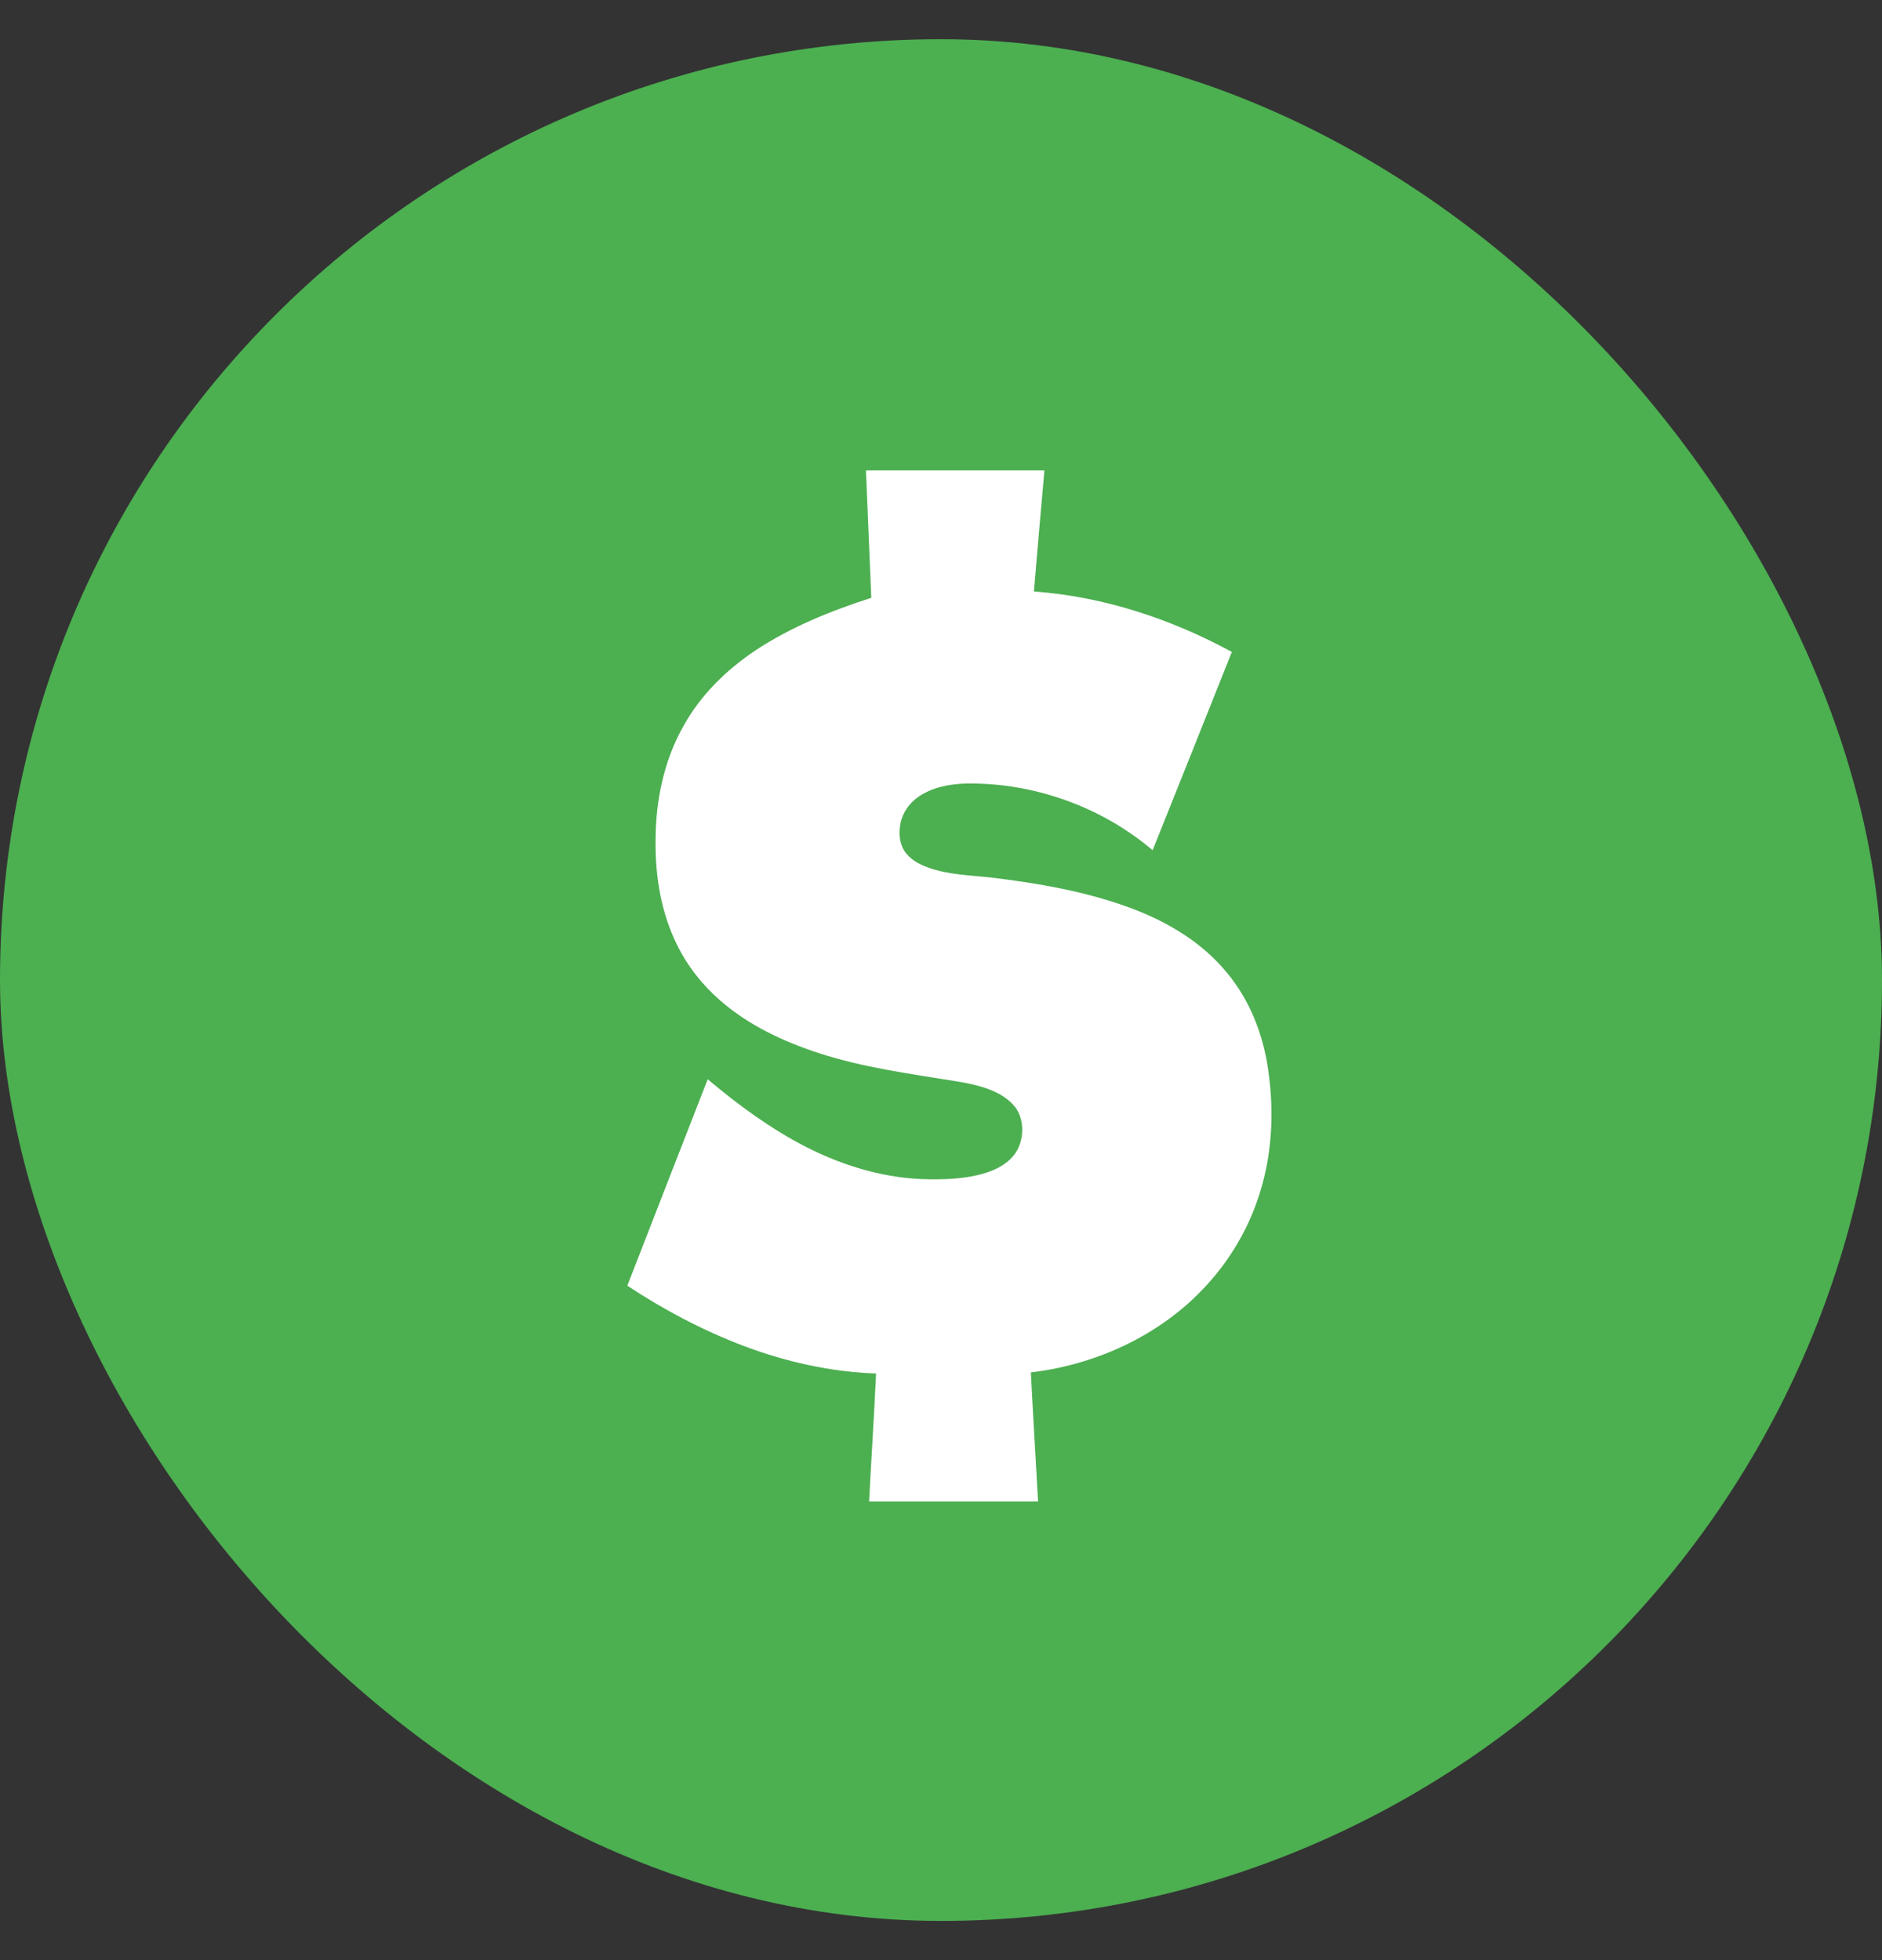
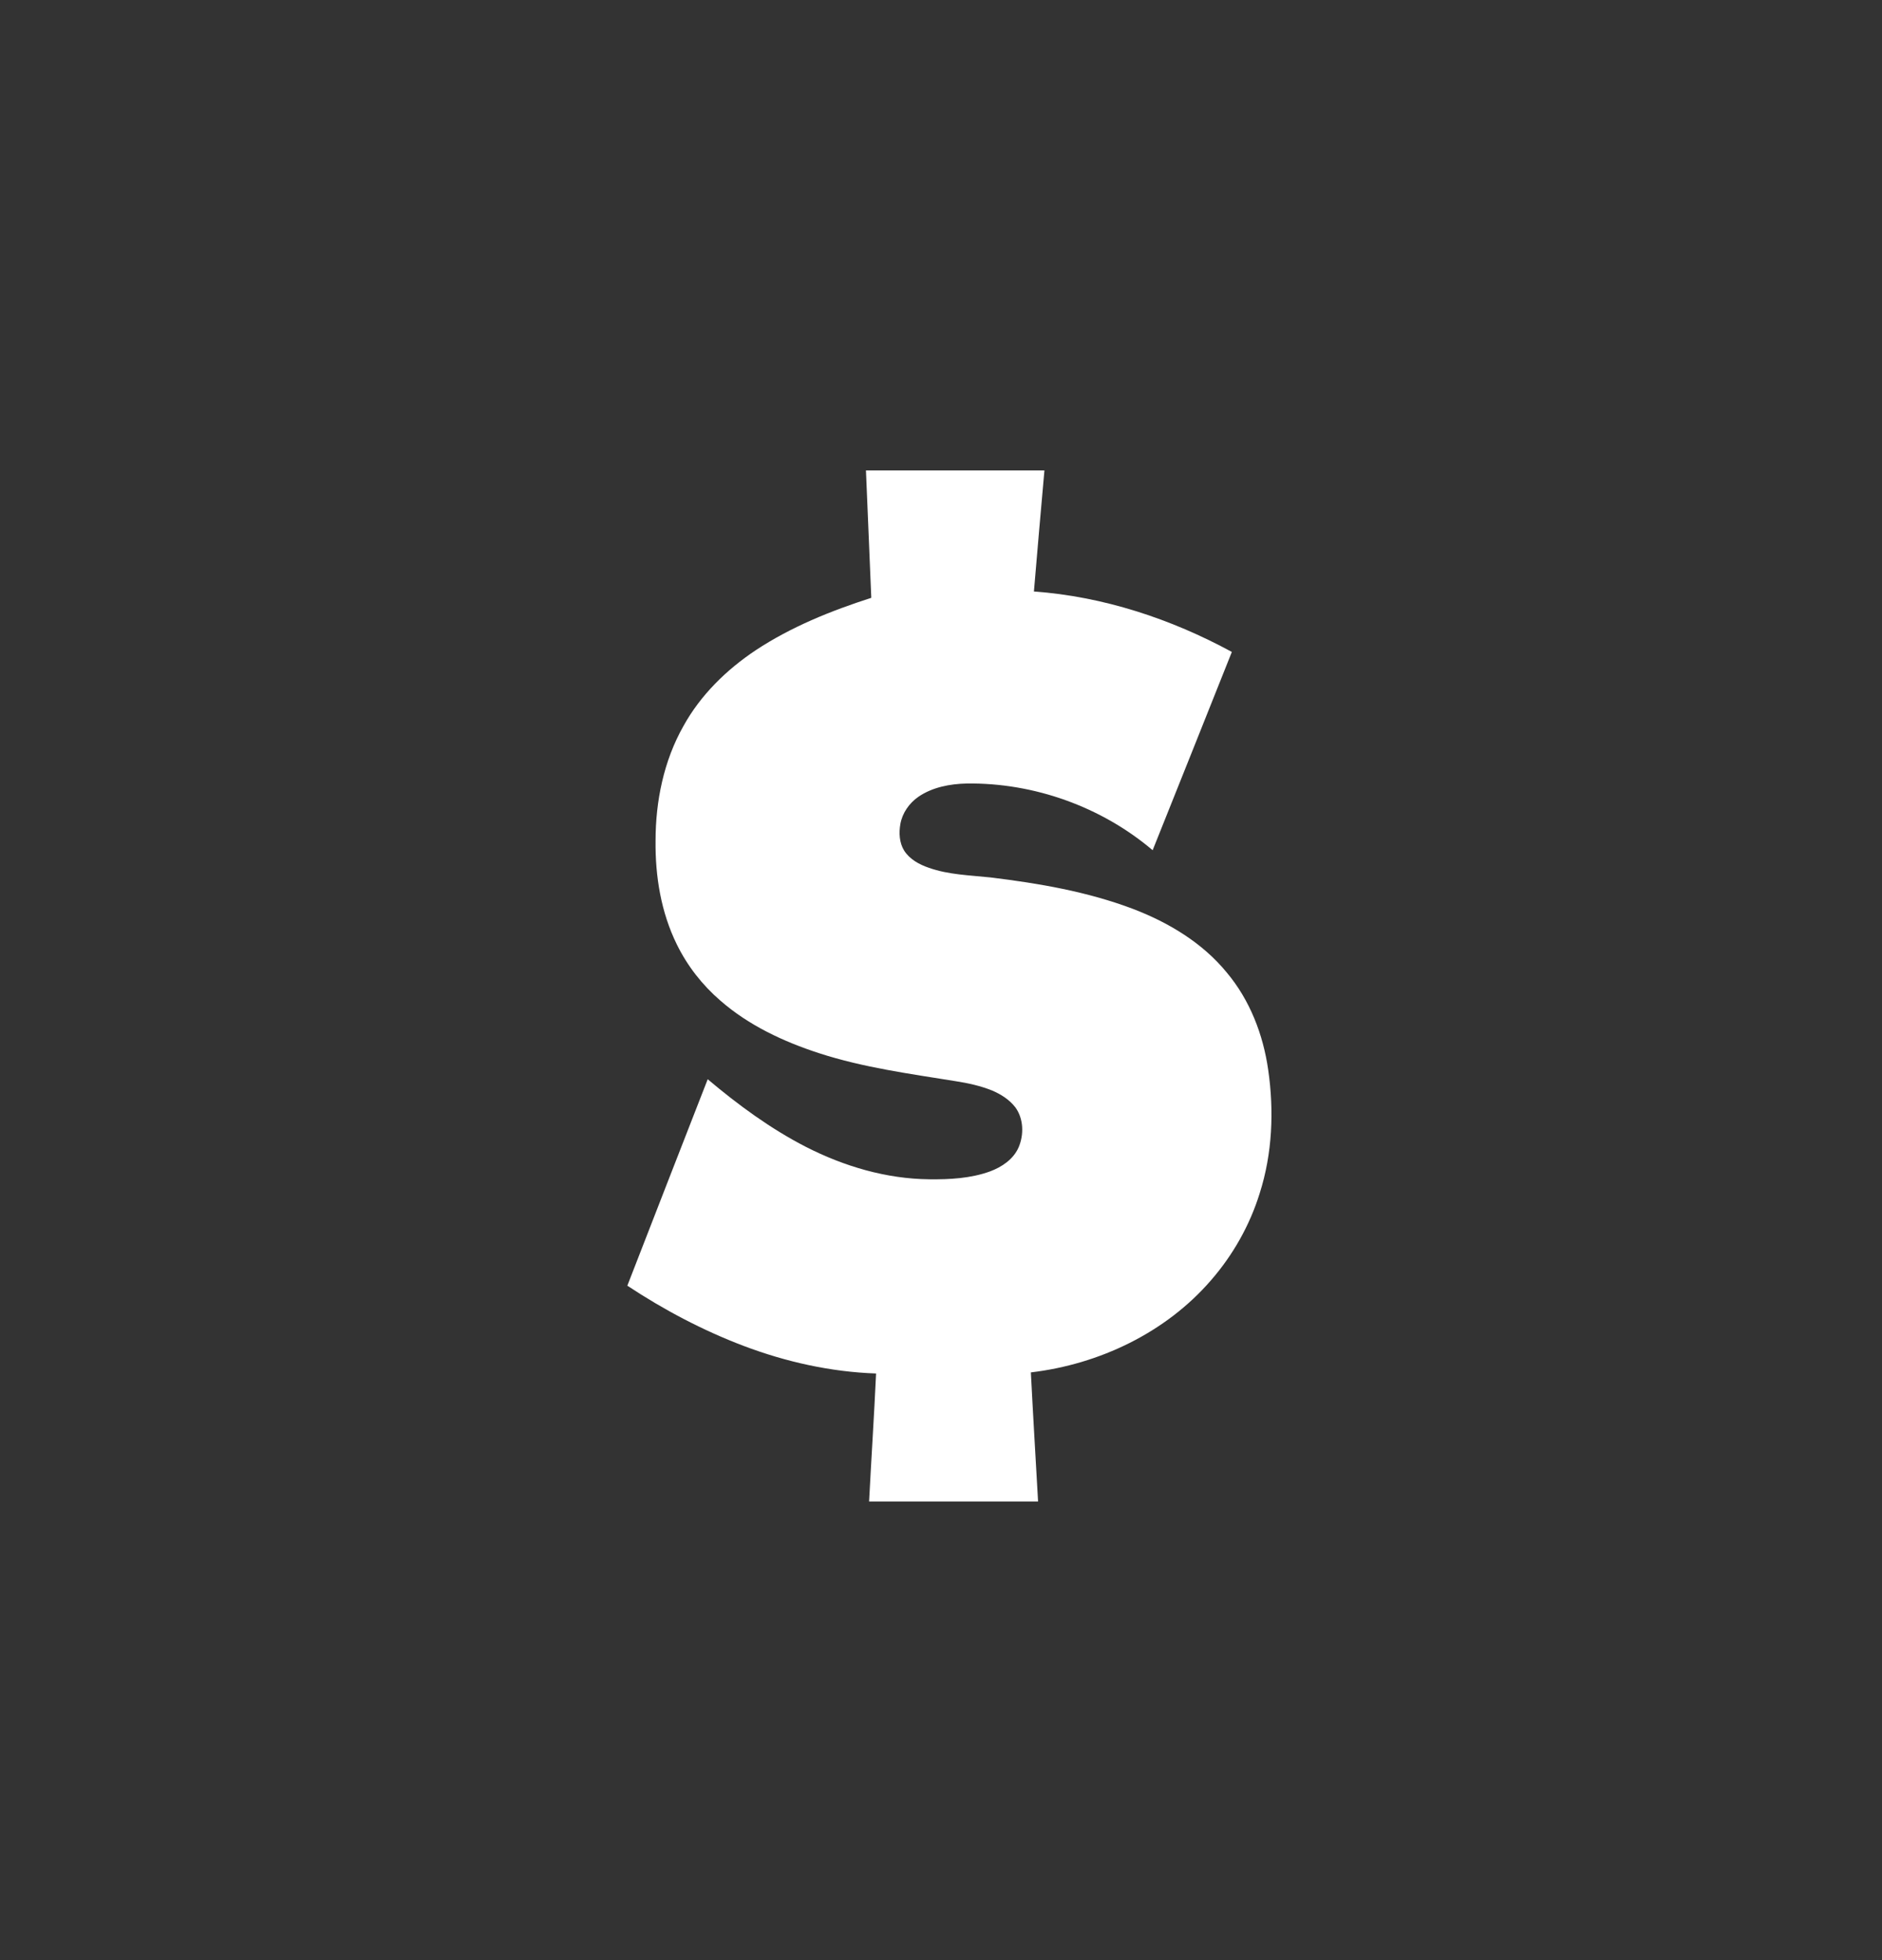
<svg xmlns="http://www.w3.org/2000/svg" width="24" height="25" viewBox="0 0 24 25" fill="none">
  <rect x="0" y="0" width="24" height="25" fill="#333333" stroke="none" />
-   <rect y="0.5" width="24" height="24" rx="12" fill="#4CAF50" />
  <path fill-rule="evenodd" clip-rule="evenodd" d="M11.043 6C11.803 6 12.56 6 13.319 6C13.274 6.514 13.227 7.03 13.185 7.544C14.07 7.608 14.933 7.893 15.709 8.315C15.374 9.158 15.036 10.001 14.699 10.844C14.045 10.289 13.185 9.982 12.328 9.993C12.113 9.998 11.89 10.04 11.711 10.163C11.594 10.244 11.507 10.37 11.482 10.509C11.462 10.621 11.468 10.747 11.529 10.847C11.599 10.959 11.722 11.026 11.845 11.068C12.096 11.157 12.367 11.163 12.63 11.191C13.247 11.266 13.867 11.372 14.45 11.593C14.902 11.766 15.335 12.025 15.645 12.405C15.938 12.754 16.109 13.195 16.173 13.648C16.248 14.17 16.226 14.712 16.064 15.22C15.938 15.627 15.723 16.007 15.444 16.328C14.866 16.998 14.017 17.401 13.146 17.504C13.174 18.054 13.207 18.601 13.238 19.151C12.518 19.151 11.8 19.151 11.083 19.151C11.111 18.607 11.147 18.062 11.172 17.518C10.594 17.498 10.022 17.37 9.483 17.166C8.961 16.968 8.464 16.705 8 16.398C8.341 15.521 8.681 14.645 9.025 13.765C9.413 14.092 9.826 14.396 10.278 14.628C10.764 14.876 11.303 15.036 11.851 15.041C12.11 15.044 12.378 15.03 12.624 14.941C12.775 14.885 12.923 14.787 12.99 14.633C13.059 14.472 13.054 14.268 12.948 14.123C12.872 14.025 12.766 13.958 12.655 13.91C12.504 13.849 12.348 13.815 12.188 13.79C11.602 13.695 11.013 13.617 10.446 13.433C9.991 13.285 9.547 13.078 9.184 12.76C8.955 12.562 8.765 12.319 8.631 12.045C8.43 11.637 8.355 11.177 8.36 10.724C8.36 10.219 8.464 9.705 8.715 9.261C8.933 8.865 9.265 8.541 9.639 8.292C10.091 7.994 10.597 7.79 11.111 7.625C11.088 7.083 11.066 6.542 11.043 6Z" fill="white" />
</svg>